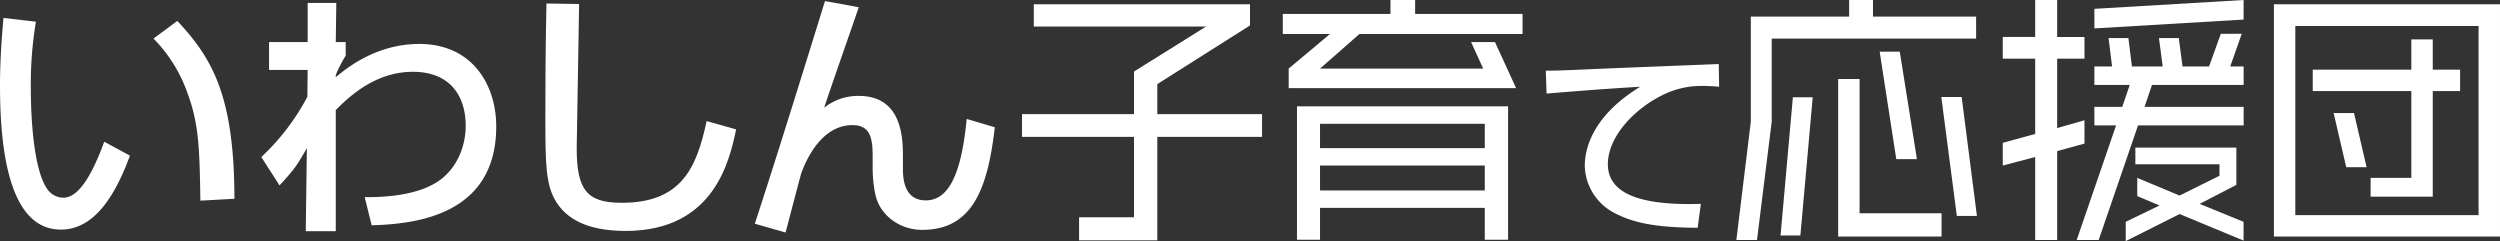
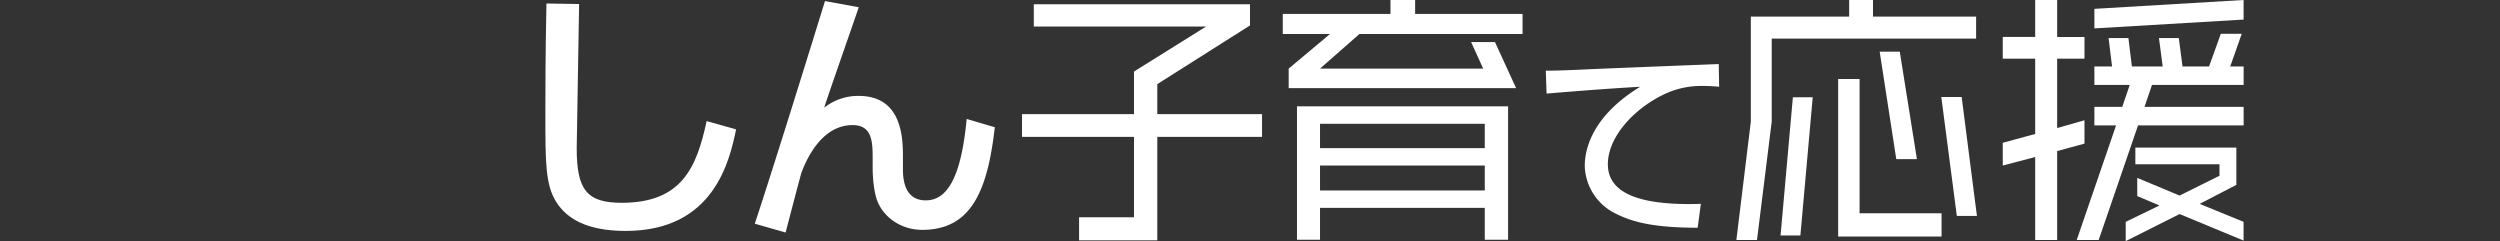
<svg xmlns="http://www.w3.org/2000/svg" id="グループ_16" data-name="グループ 16" width="803.532" height="77.493" viewBox="0 0 803.532 77.493">
  <rect x="0" y="0" width="803.532" height="77.493" fill="#333333" stroke="none" />
  <defs>
    <style>
      .cls-1 {
        fill: #fff;
      }
    </style>
  </defs>
-   <path id="パス_128" data-name="パス 128" class="cls-1" d="M804.5,354.521A122.334,122.334,0,0,0,802.86,375.7c0,8.436.688,27.207,5.767,33.234a6.323,6.323,0,0,0,4.733,2.151c5.513,0,9.992-9.47,13.092-17.994l8.264,4.479c-5.855,16.012-13.085,23.764-22.213,23.764-16.273,0-19.546-24.54-19.546-46.238,0-9.643.776-17.737,1.118-21.786Zm52.862,57.517c-.258-16.188-.427-24.54-4.046-34.271a47.021,47.021,0,0,0-11.021-17.822l7.664-5.682c10.764,11.621,18.34,23.334,18.34,57.171Z" transform="translate(-792.957 -347.545)" />
-   <path id="パス_129" data-name="パス 129" class="cls-1" d="M851.958,414.259c3.788,0,17.479.088,24.97-6.112,5.079-4.133,7.491-10.761,7.491-16.791,0-9.985-5.34-17.391-16.961-17.391-11.021,0-19.2,6.546-24.8,12.312V425.2h-9.643l.346-26.692c-3.185,5.509-3.7,6.458-8.782,11.967l-5.858-9.128a72.663,72.663,0,0,0,14.809-19.37l.088-8.613h-12.4v-8.955h12.4v-12.57h9.212l-.173,12.57h3.188V368.8a38.938,38.938,0,0,0-3.188,6.2v.688c3.53-2.927,13-10.676,26.865-10.676,16.961,0,24.709,13.088,24.709,26.522,0,28.928-26.6,31.34-40.034,31.771Z" transform="translate(-734.736 -350.887)" />
  <path id="パス_130" data-name="パス 130" class="cls-1" d="M857.577,352.062c-.085,7.318-.773,44.083-.773,46.323,0,13.346,3.185,17.564,14.464,17.564,19.458,0,24.11-11.537,27.3-26.261l9.473,2.67c-2.067,9.731-6.891,32.631-35.477,32.631-12.916,0-19.028-4.215-22.216-9.124-3.615-5.512-3.615-12.916-3.615-28.155,0-7.664,0-19.116.345-35.819Z" transform="translate(-671.442 -350.768)" />
  <path id="パス_131" data-name="パス 131" class="cls-1" d="M900.788,353.633c-1.724,5.164-9.646,27.637-11.109,32.289a17.5,17.5,0,0,1,11.109-3.791c13.861,0,14.2,13.346,14.2,19.546v3.7c0,2.5,0,10.331,7.318,10.331,6.888,0,11.367-7.23,13.176-26.173l9.04,2.67c-2.324,20.319-7.491,32.977-23.334,32.977-7.061,0-12.57-4.306-14.464-9.385-1.206-3.185-1.463-8.352-1.463-10.246v-2.927c0-5.512,0-11.109-6.458-11.109-9.731,0-14.637,10.506-16.446,15.328-.172.43-4.479,16.876-5.079,19.2l-9.9-2.839c6.715-20.322,18.77-59.326,22.558-71.554Z" transform="translate(-624.776 -351.305)" />
  <path id="パス_132" data-name="パス 132" class="cls-1" d="M937.208,394.587v33.238H912.065v-7.406h17.652V394.587H893.725v-7.318h35.992V373.581l23.165-14.464H897.513v-7.149H967v6.8l-29.792,18.855v9.643h33.664v7.318Z" transform="translate(-565.236 -350.589)" />
  <path id="パス_133" data-name="パス 133" class="cls-1" d="M944.064,362.482l-12.658,11.106h52.435l-3.876-8.525h7.667l6.8,14.81h-73.1v-6.285l13.264-11.106H919.436v-6.458h34.613v-4.479h7.925v4.479H996.5v6.458Zm40.295,66.126V418.362H931.406v10.246H924V385.731h67.847v42.877Zm0-37.28H931.406v7.833h52.953Zm0,13.431H931.406v8.006h52.953Z" transform="translate(-507.133 -351.545)" />
  <path id="パス_134" data-name="パス 134" class="cls-1" d="M1001.088,365.156a53.1,53.1,0,0,0-5.62-.258,27.513,27.513,0,0,0-12.782,3.035c-9.167,4.583-17.368,13.427-17.368,22.144,0,9.815,11.3,13.3,29.893,12.72l-1.033,7.684c-13.88-.065-20.791-1.679-26.665-4.714a17.585,17.585,0,0,1-9.617-15.106c0-6.65,3.416-16.723,17.815-25.505-10.07.58-20.077,1.356-30.085,2.194l-.257-7.357c4.453,0,9.294-.258,13.753-.453,5.552-.258,35.184-1.421,41.837-1.679Z" transform="translate(-448.532 -337.272)" />
  <path id="パス_135" data-name="パス 135" class="cls-1" d="M975.524,363.945v26.692l-4.736,38.056h-6.631l4.652-38.056V356.885h31.6v-5.34h7.664v5.34h33.146v7.061Zm9.213,63.287h-6.373l3.961-44.432H988.7Zm12.14.342V376.946h6.888v43.138h26.346v7.491Zm18.682-24.883-5.336-34.528h6.458l5.513,34.528Zm19.462,18.252-4.994-38.228h6.546l4.906,38.228Z" transform="translate(-406.07 -351.545)" />
  <path id="パス_136" data-name="パス 136" class="cls-1" d="M1007.906,400.107v28.586h-7.061V402l-10.422,2.758V397.44l10.422-2.842V370.4H990.424v-6.976h10.422V351.545h7.061v11.882h8.782V370.4h-8.782v22.3l8.782-2.5V397.7Zm26-8.264-12.658,36.849h-7.061l12.658-36.849h-6.973V385.9h8.955l2.409-7.061h-11.364V372.9h5.682l-1.118-9.128h6.37l1.121,9.128h9.9l-1.2-9.128H1047l1.206,9.128h8.521l3.788-10.5h6.719l-3.7,10.5h4.306v5.939h-29.45l-2.409,7.061h31.859v5.943Zm-14.034-31.171v-6.285l47.959-2.843v6.288Zm27.38,59.668-17.307,8.7v-6.2l10.852-5.255-7.149-3.012V408.72l13.6,5.682,12.831-6.37v-3.7h-27.037v-5.34h32.461v11.97l-11.8,6.112,14.121,5.77v6.028Z" transform="translate(-346.71 -351.545)" />
-   <path id="パス_137" data-name="パス 137" class="cls-1" d="M1017.158,426.619V351.968h72.668v74.651Zm65.78-67.678h-58.9v60.79h58.9Zm-14.725,20.925v33.925H1048.24v-6.027h13.088v-27.9H1029.64v-6.888h31.689v-9.731h6.885v9.731H1077v6.888Zm-27.81,24.452-4.049-17.391h6.546l4.045,17.391Z" transform="translate(-286.295 -350.589)" />
</svg>